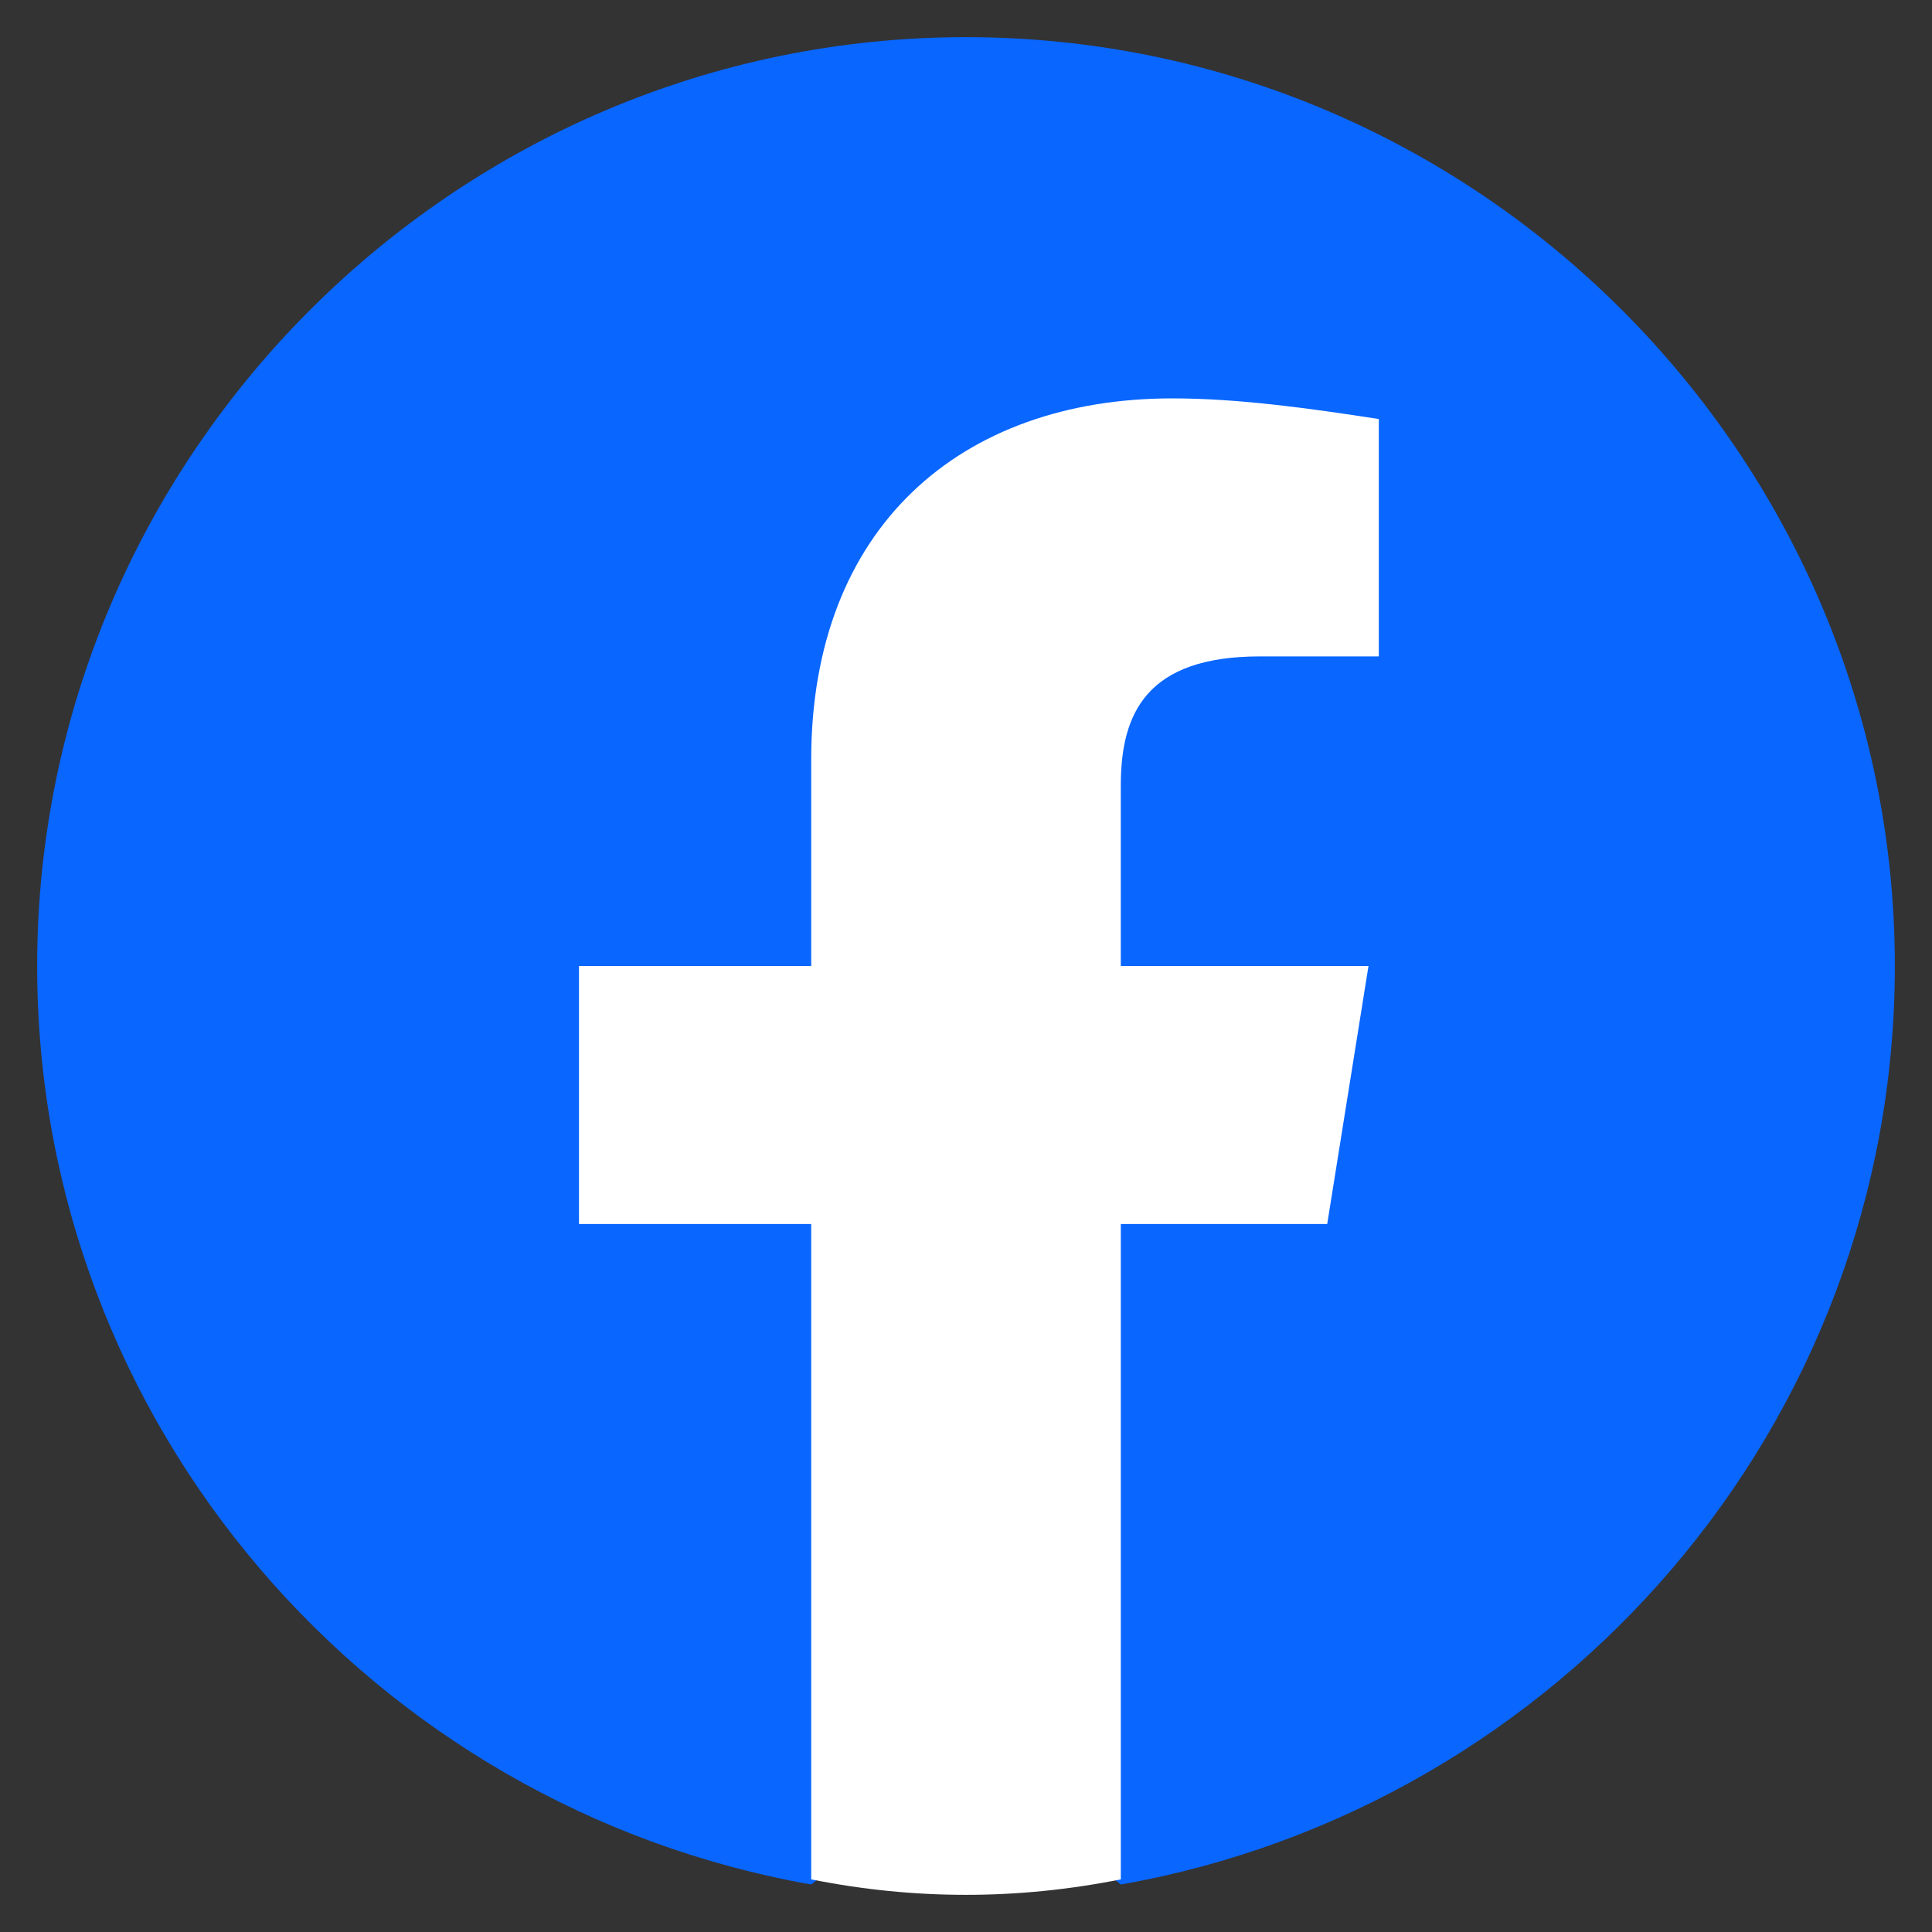
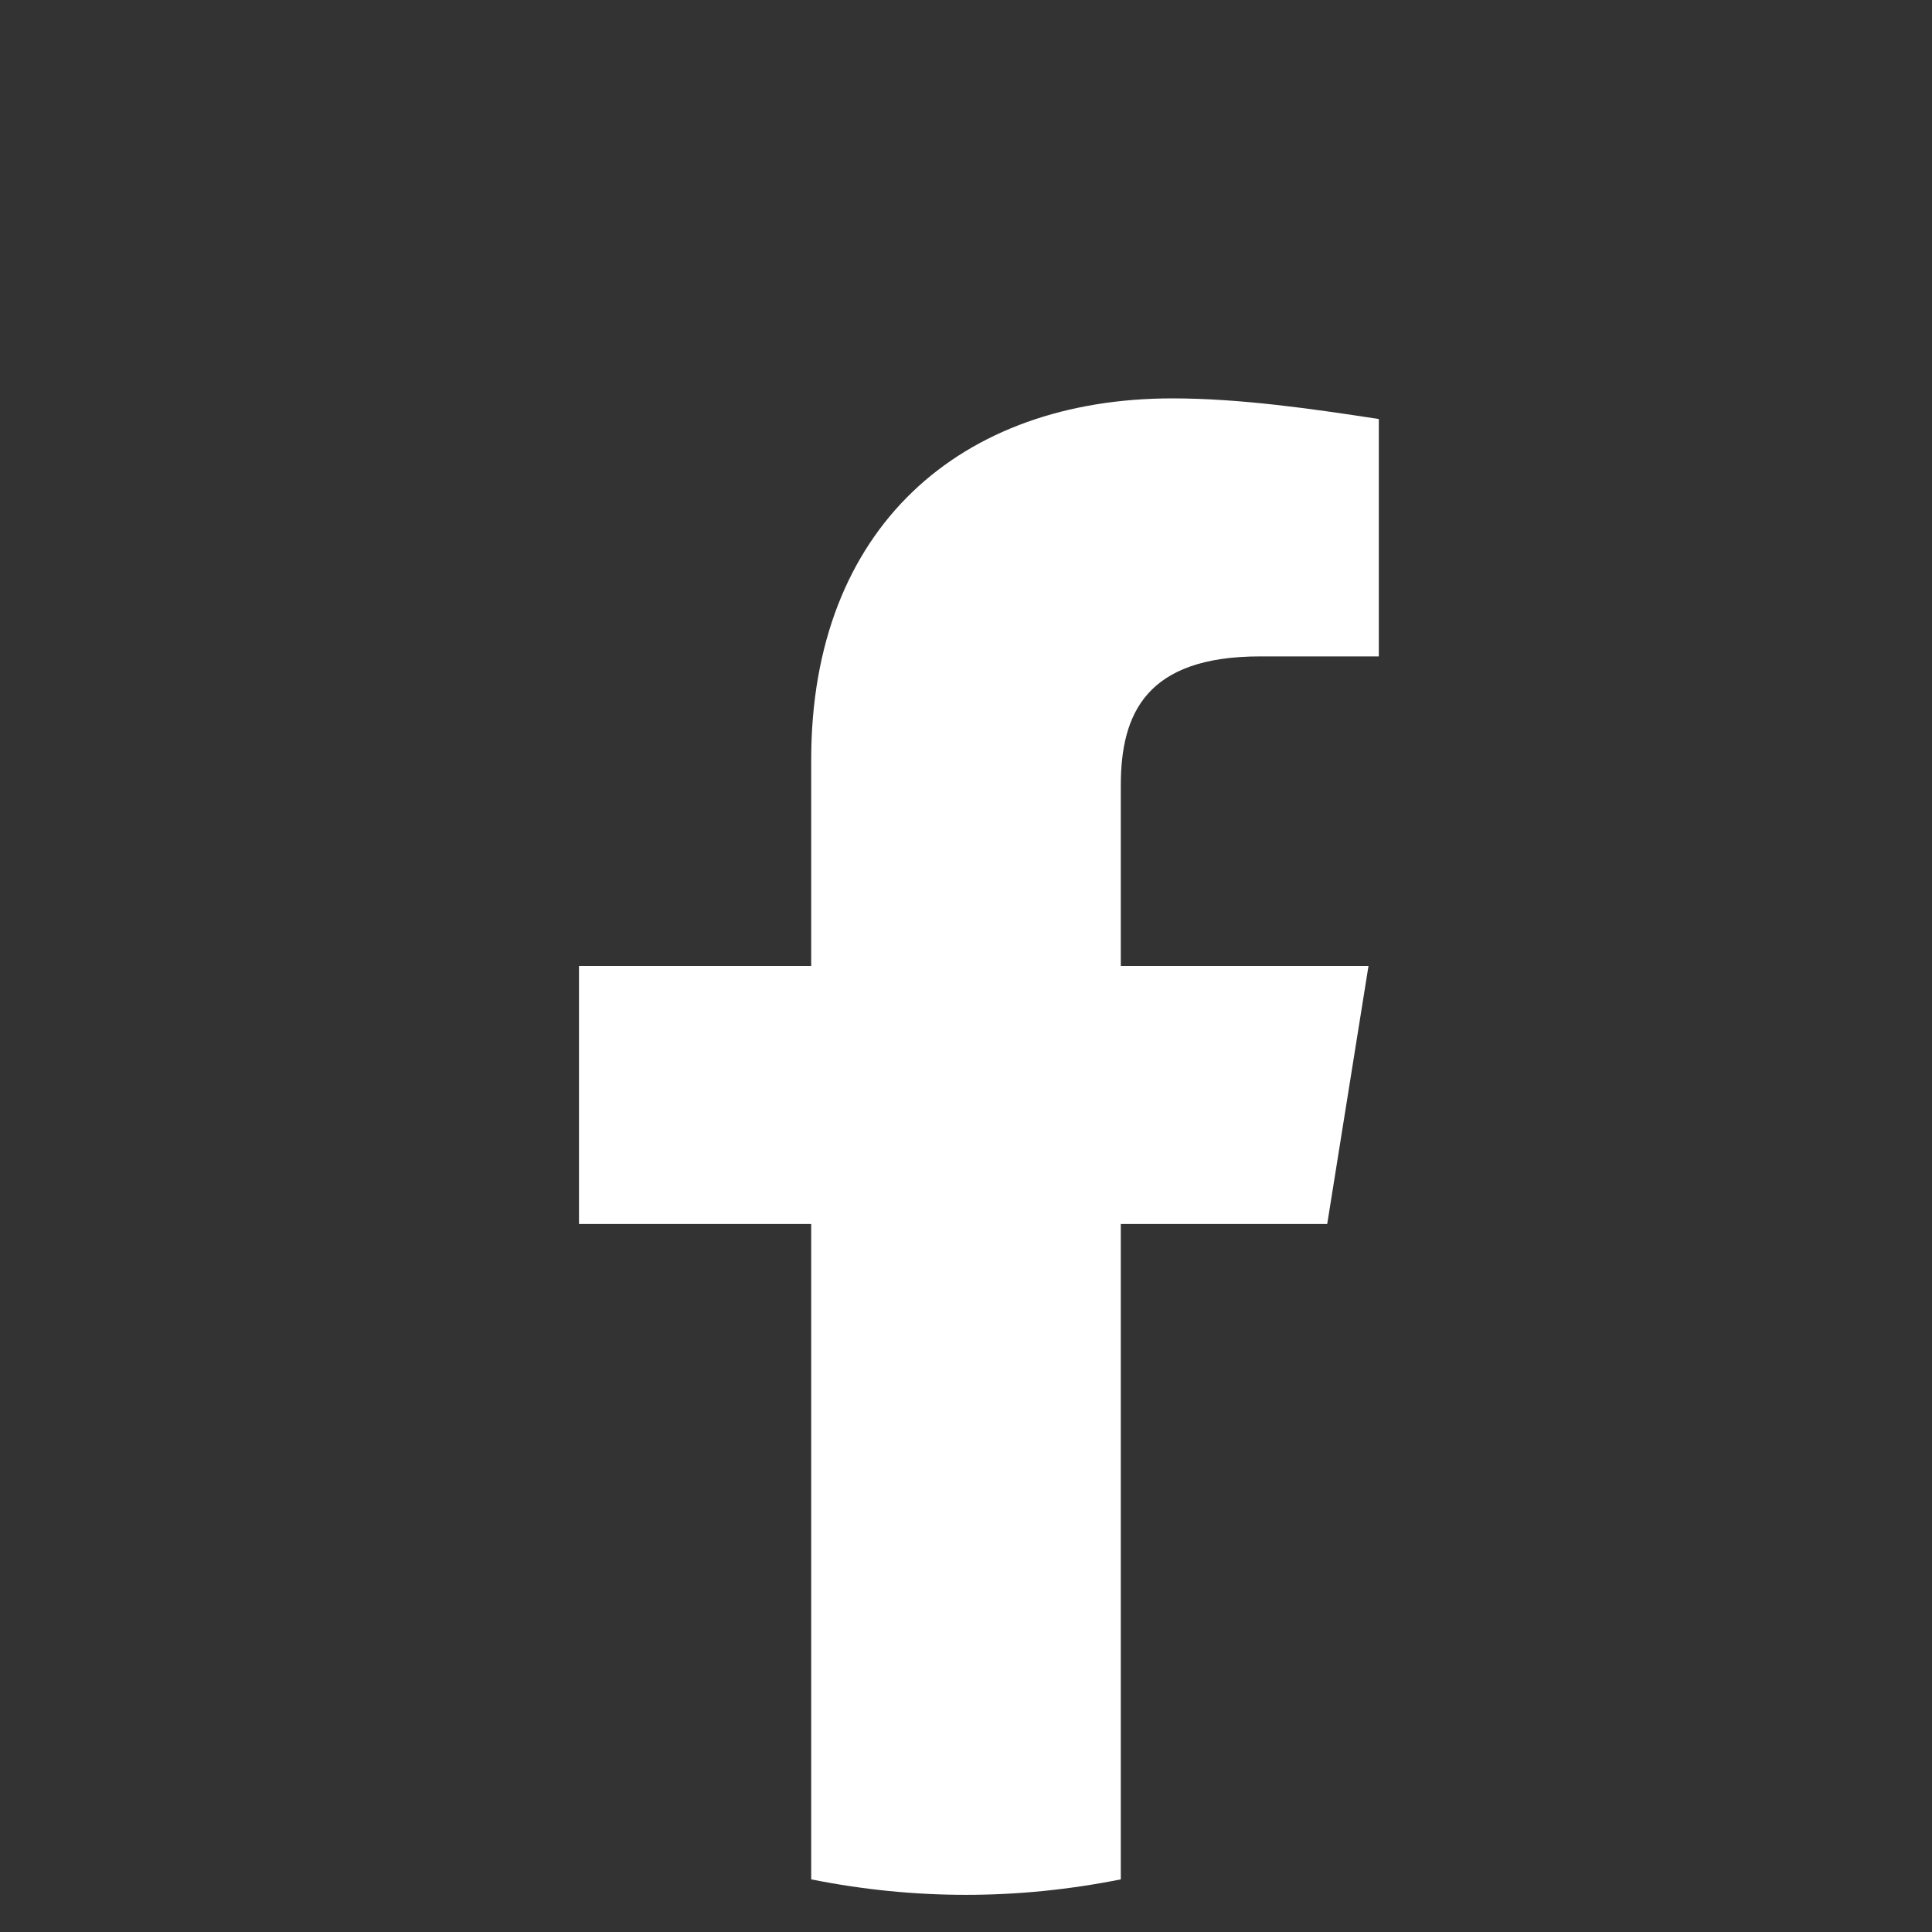
<svg xmlns="http://www.w3.org/2000/svg" id="_レイヤー_1" data-name=" レイヤー 1" version="1.1" viewBox="0 0 104 104">
  <rect x="0" y="0" width="104" height="104" fill="#333333" stroke="none" />
  <defs>
    <style>
      .cls-1 {
        fill: #0966ff;
      }

      .cls-1, .cls-2 {
        stroke-width: 0px;
      }

      .cls-2 {
        fill: #fff;
      }
    </style>
  </defs>
-   <path class="cls-1" d="M43.667,101.444C20.056,97.278,2,76.722,2,52,2,24.5,24.5,2,52,2s50,22.5,50,50c0,24.722-18.056,45.278-41.667,49.444l-2.778-2.222h-11.111s-2.778,2.222-2.778,2.222Z" />
  <path class="cls-2" d="M71.444,65.889l2.222-13.889h-13.333v-9.722c0-3.889,1.389-6.944,7.5-6.944h6.389v-12.778c-3.611-.556-7.5-1.111-11.111-1.111-11.389,0-19.444,6.944-19.444,19.444v11.111h-12.5v13.889h12.5v35.278c2.778.556,5.556.833,8.333.833s5.556-.278,8.333-.833v-35.278h11.111Z" />
</svg>